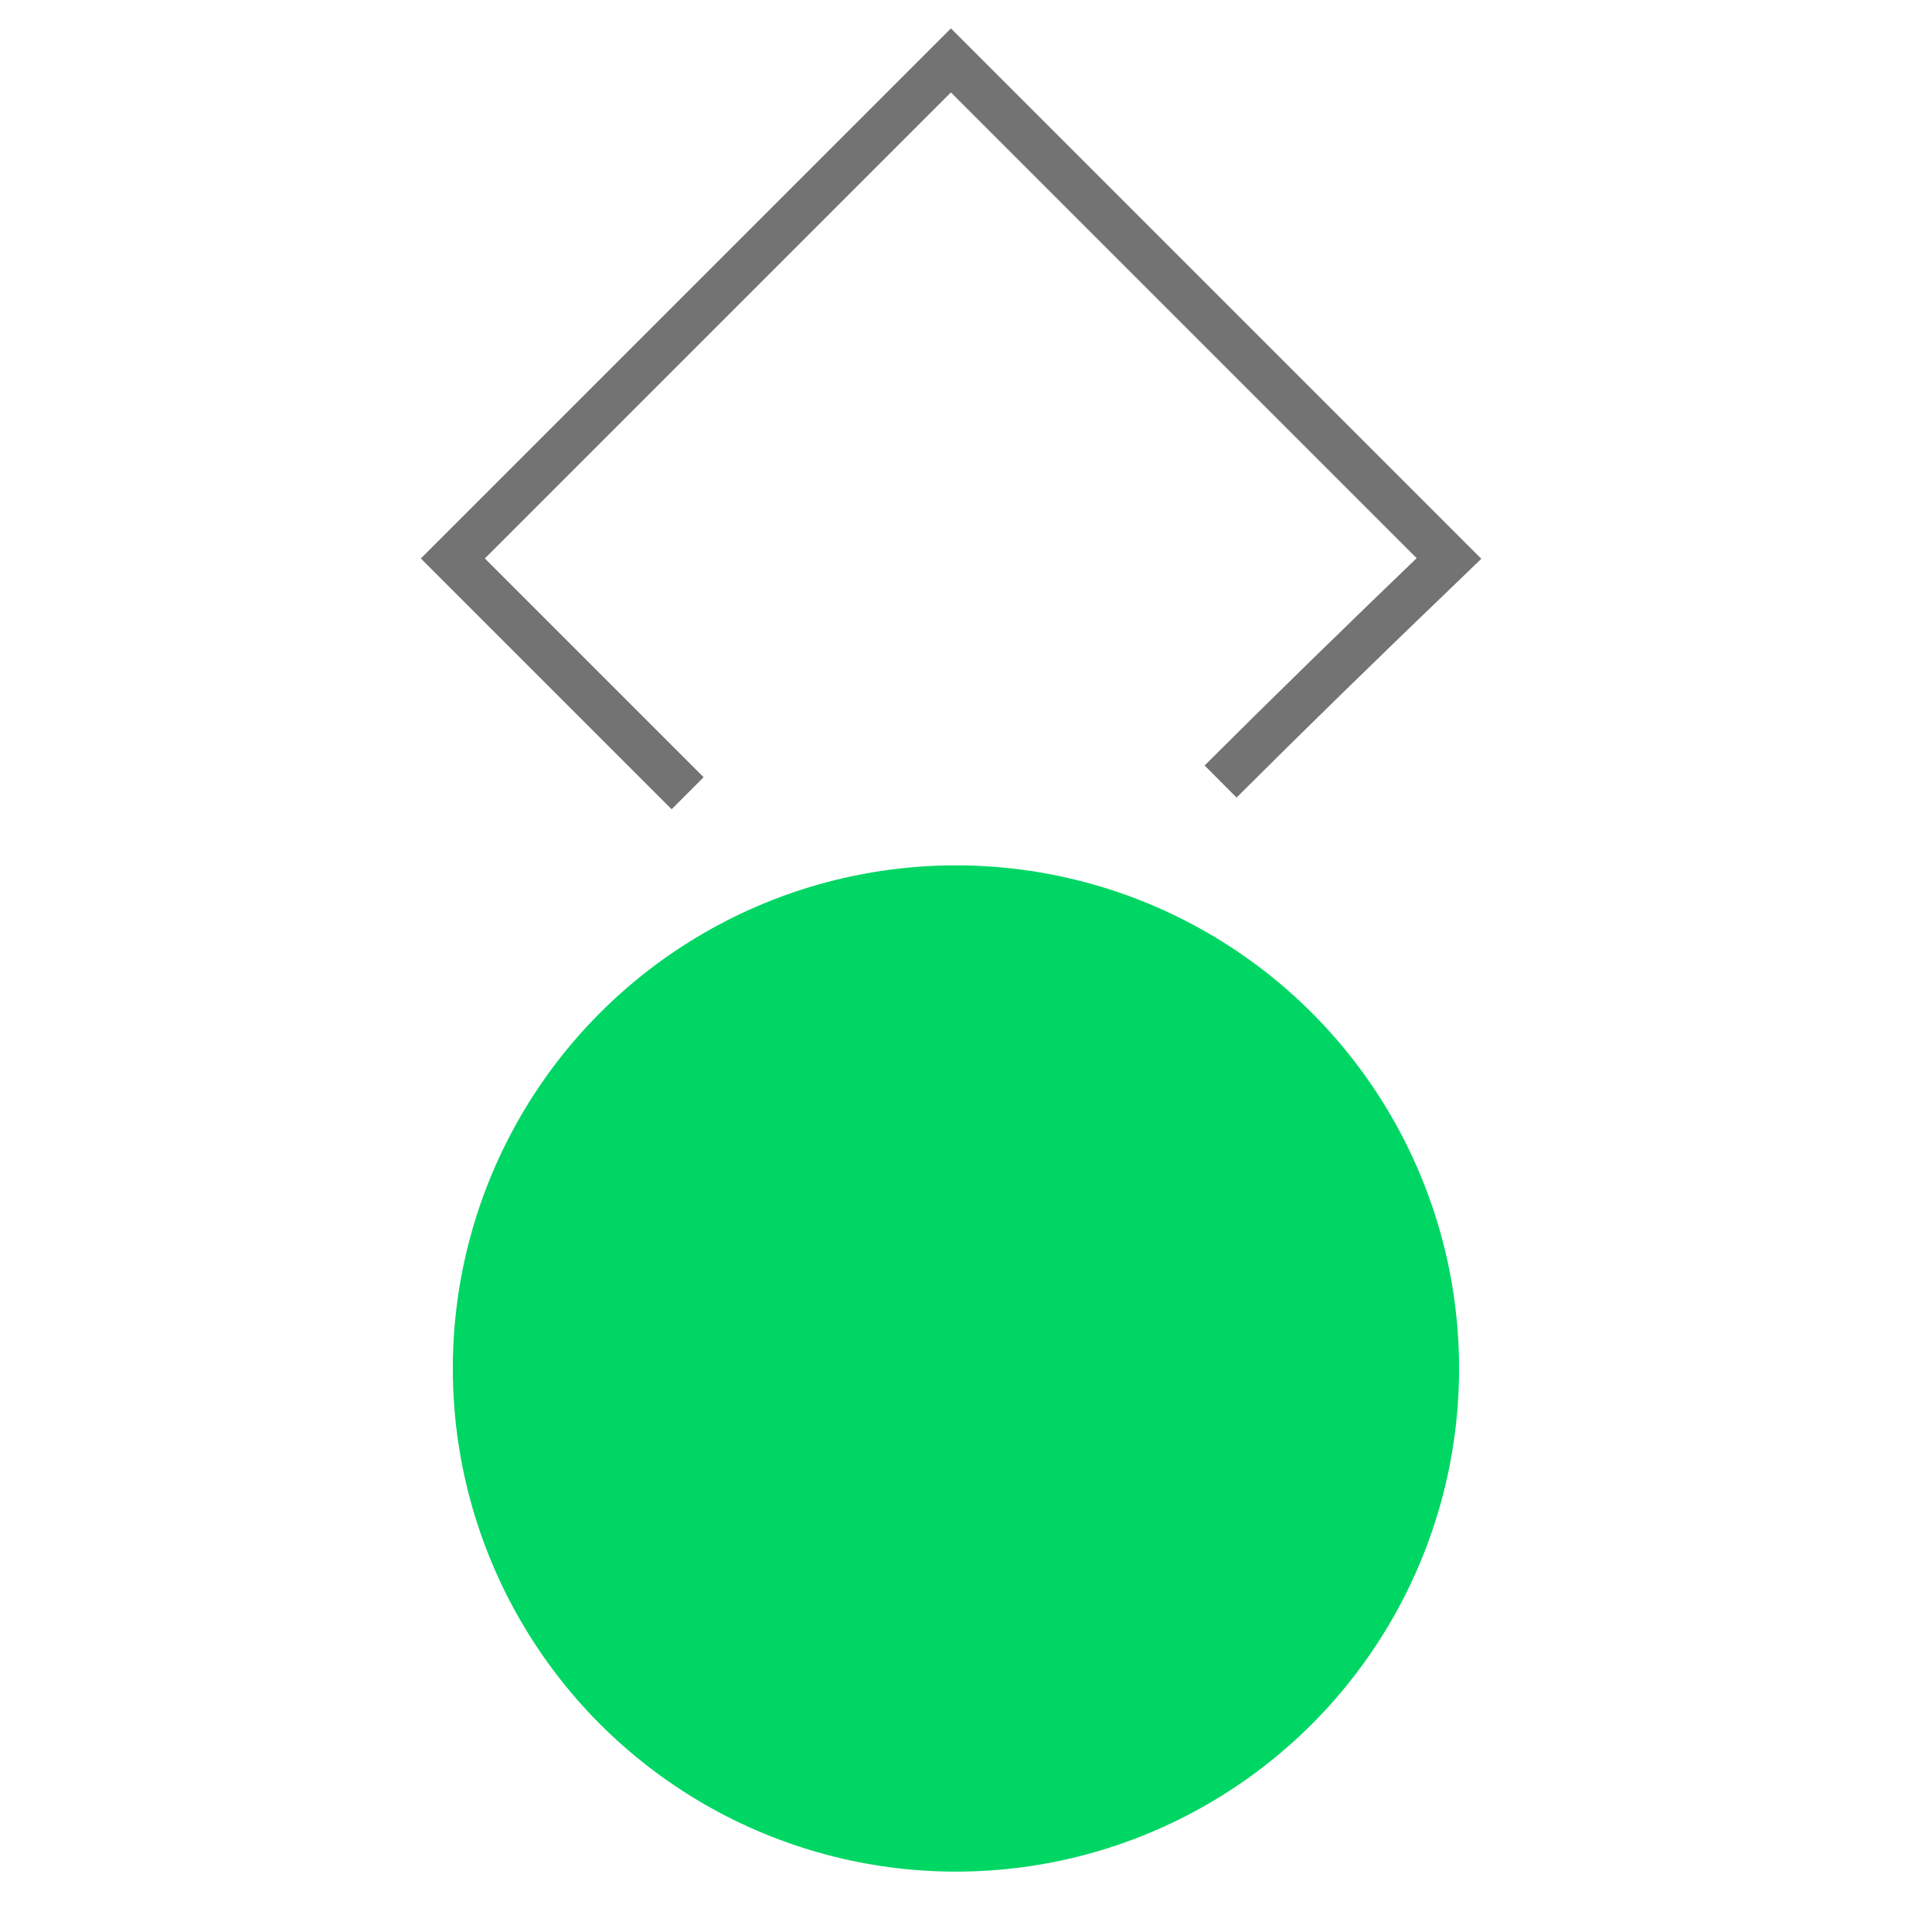
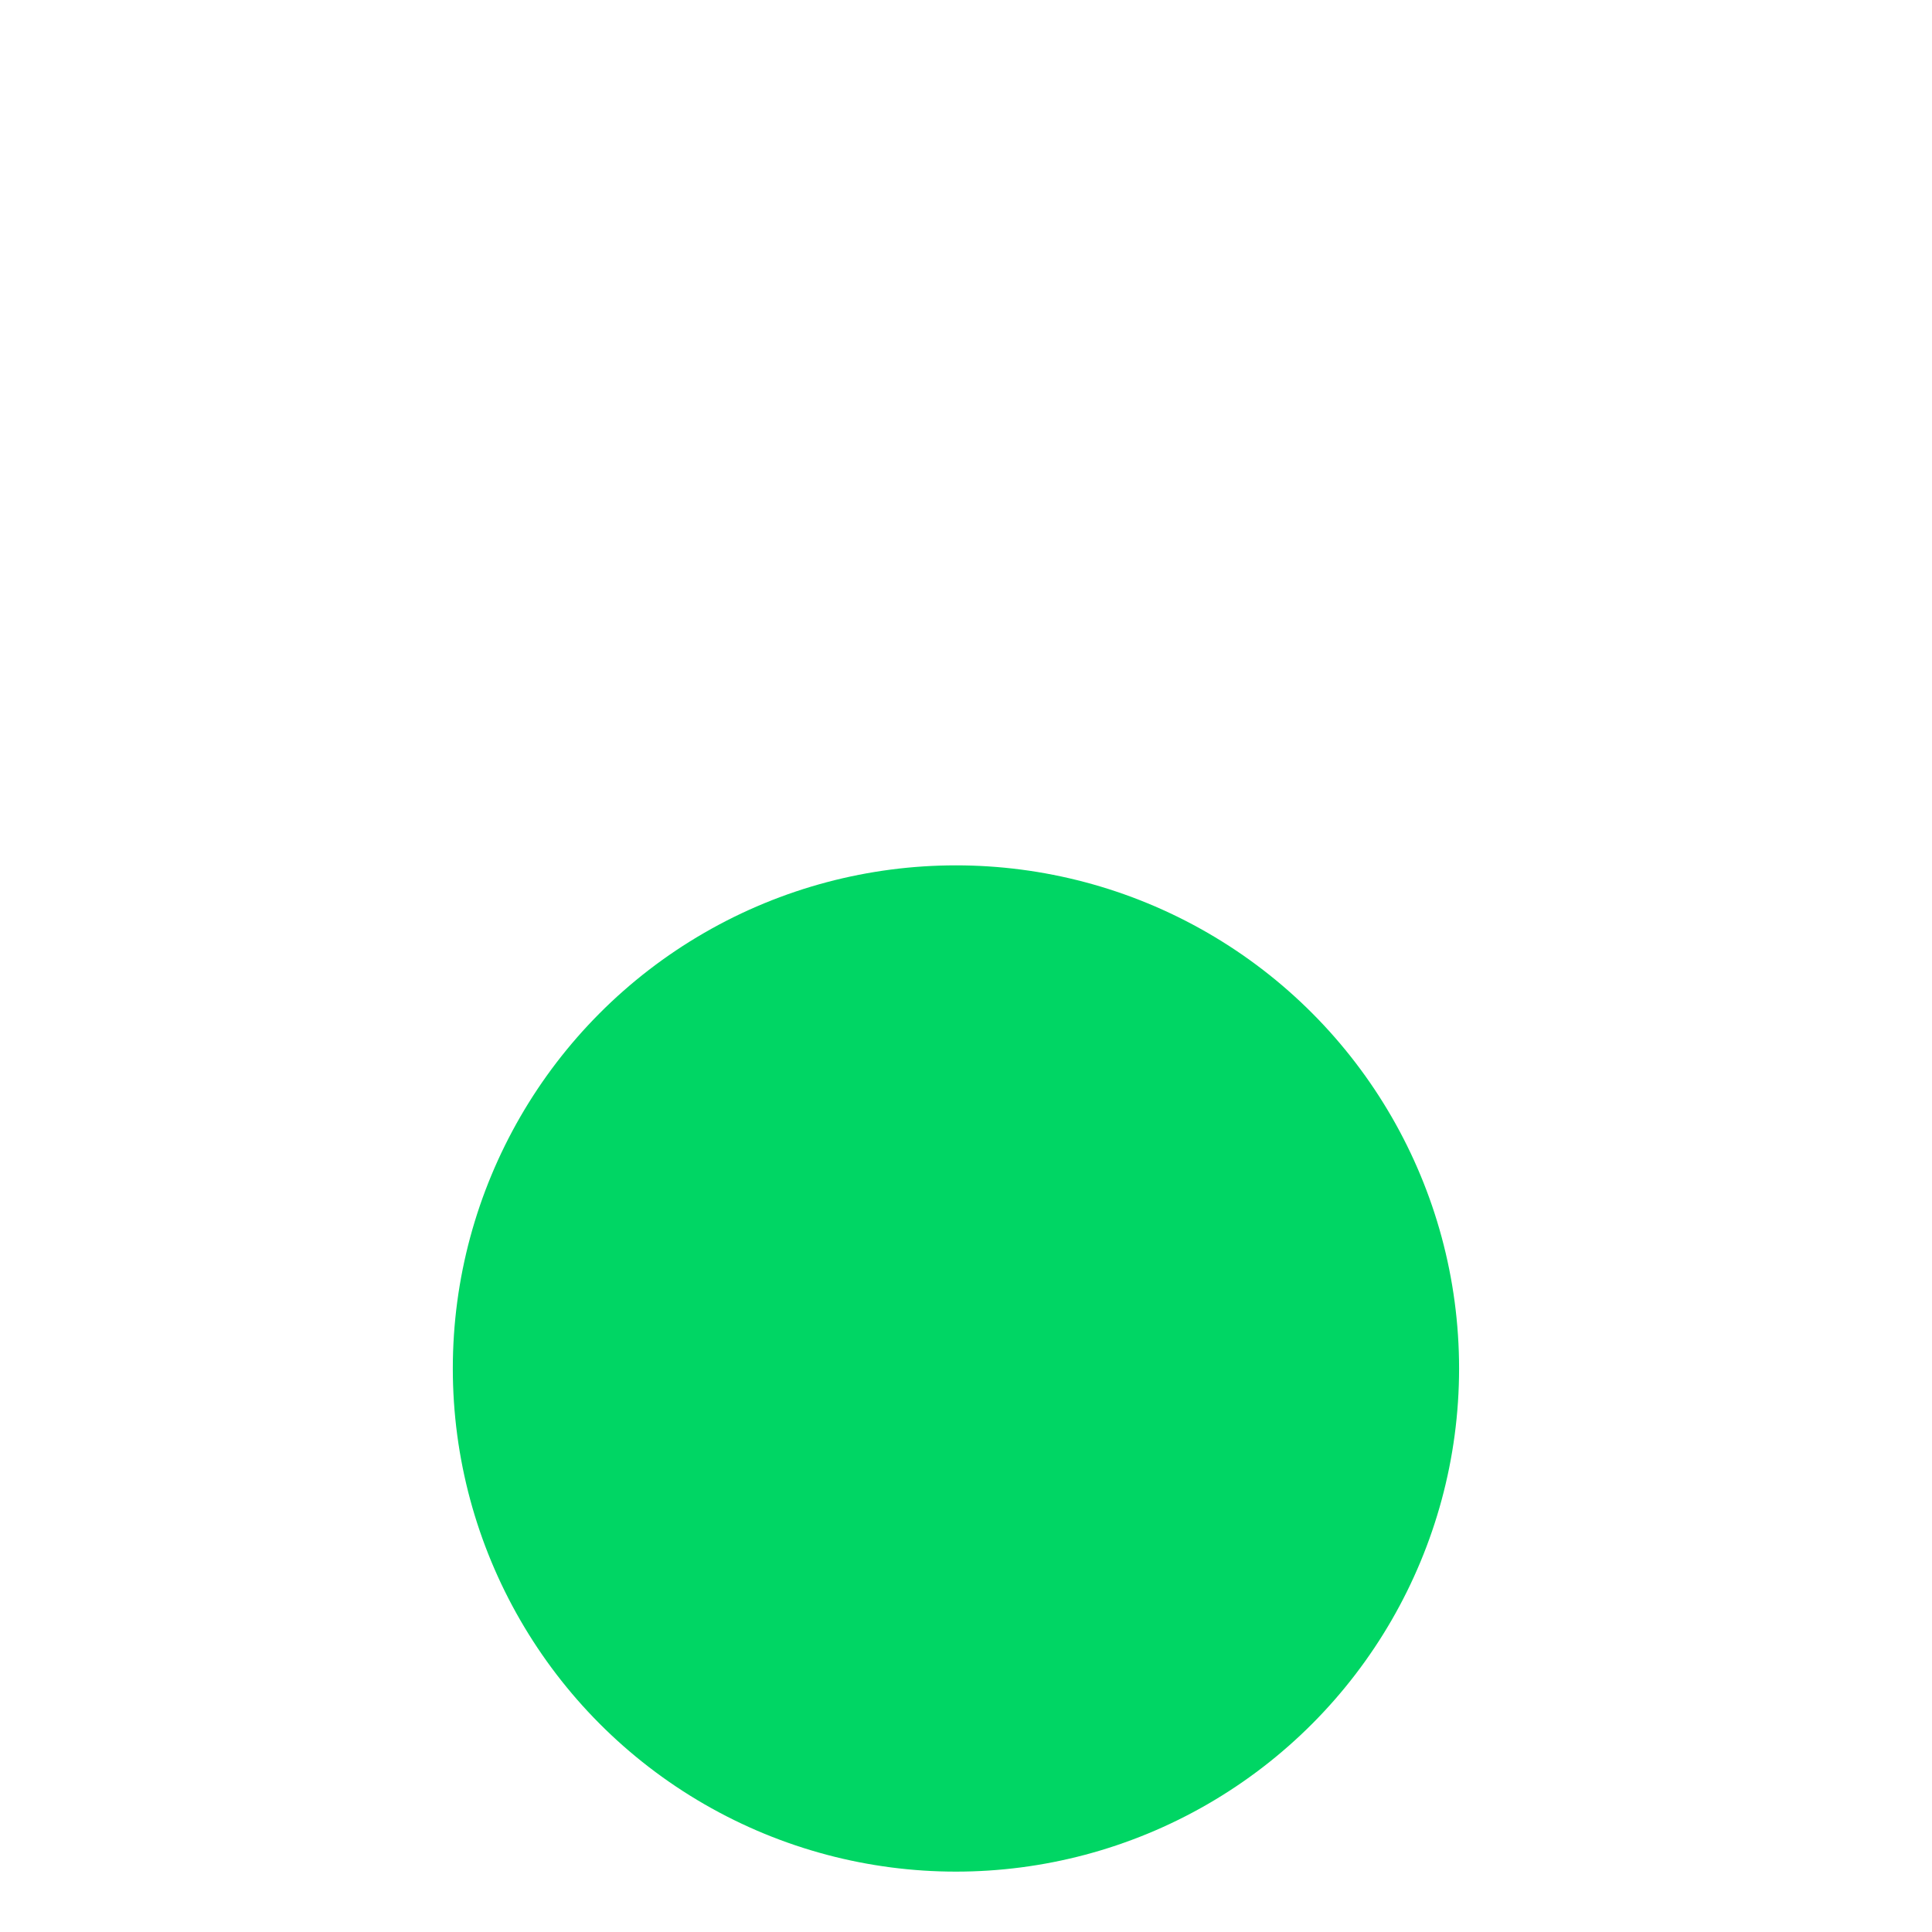
<svg xmlns="http://www.w3.org/2000/svg" width="64" height="64" viewBox="0 0 64 64" fill="none">
-   <path d="M22.778 26.277L15.001 18.5L31.5 2.001L47.999 18.5C45.049 21.334 42.699 23.629 40.433 25.889" stroke="#737373" stroke-width="1.5" />
  <ellipse cx="31.667" cy="45.333" rx="16.667" ry="16.667" fill="#00D664" />
</svg>